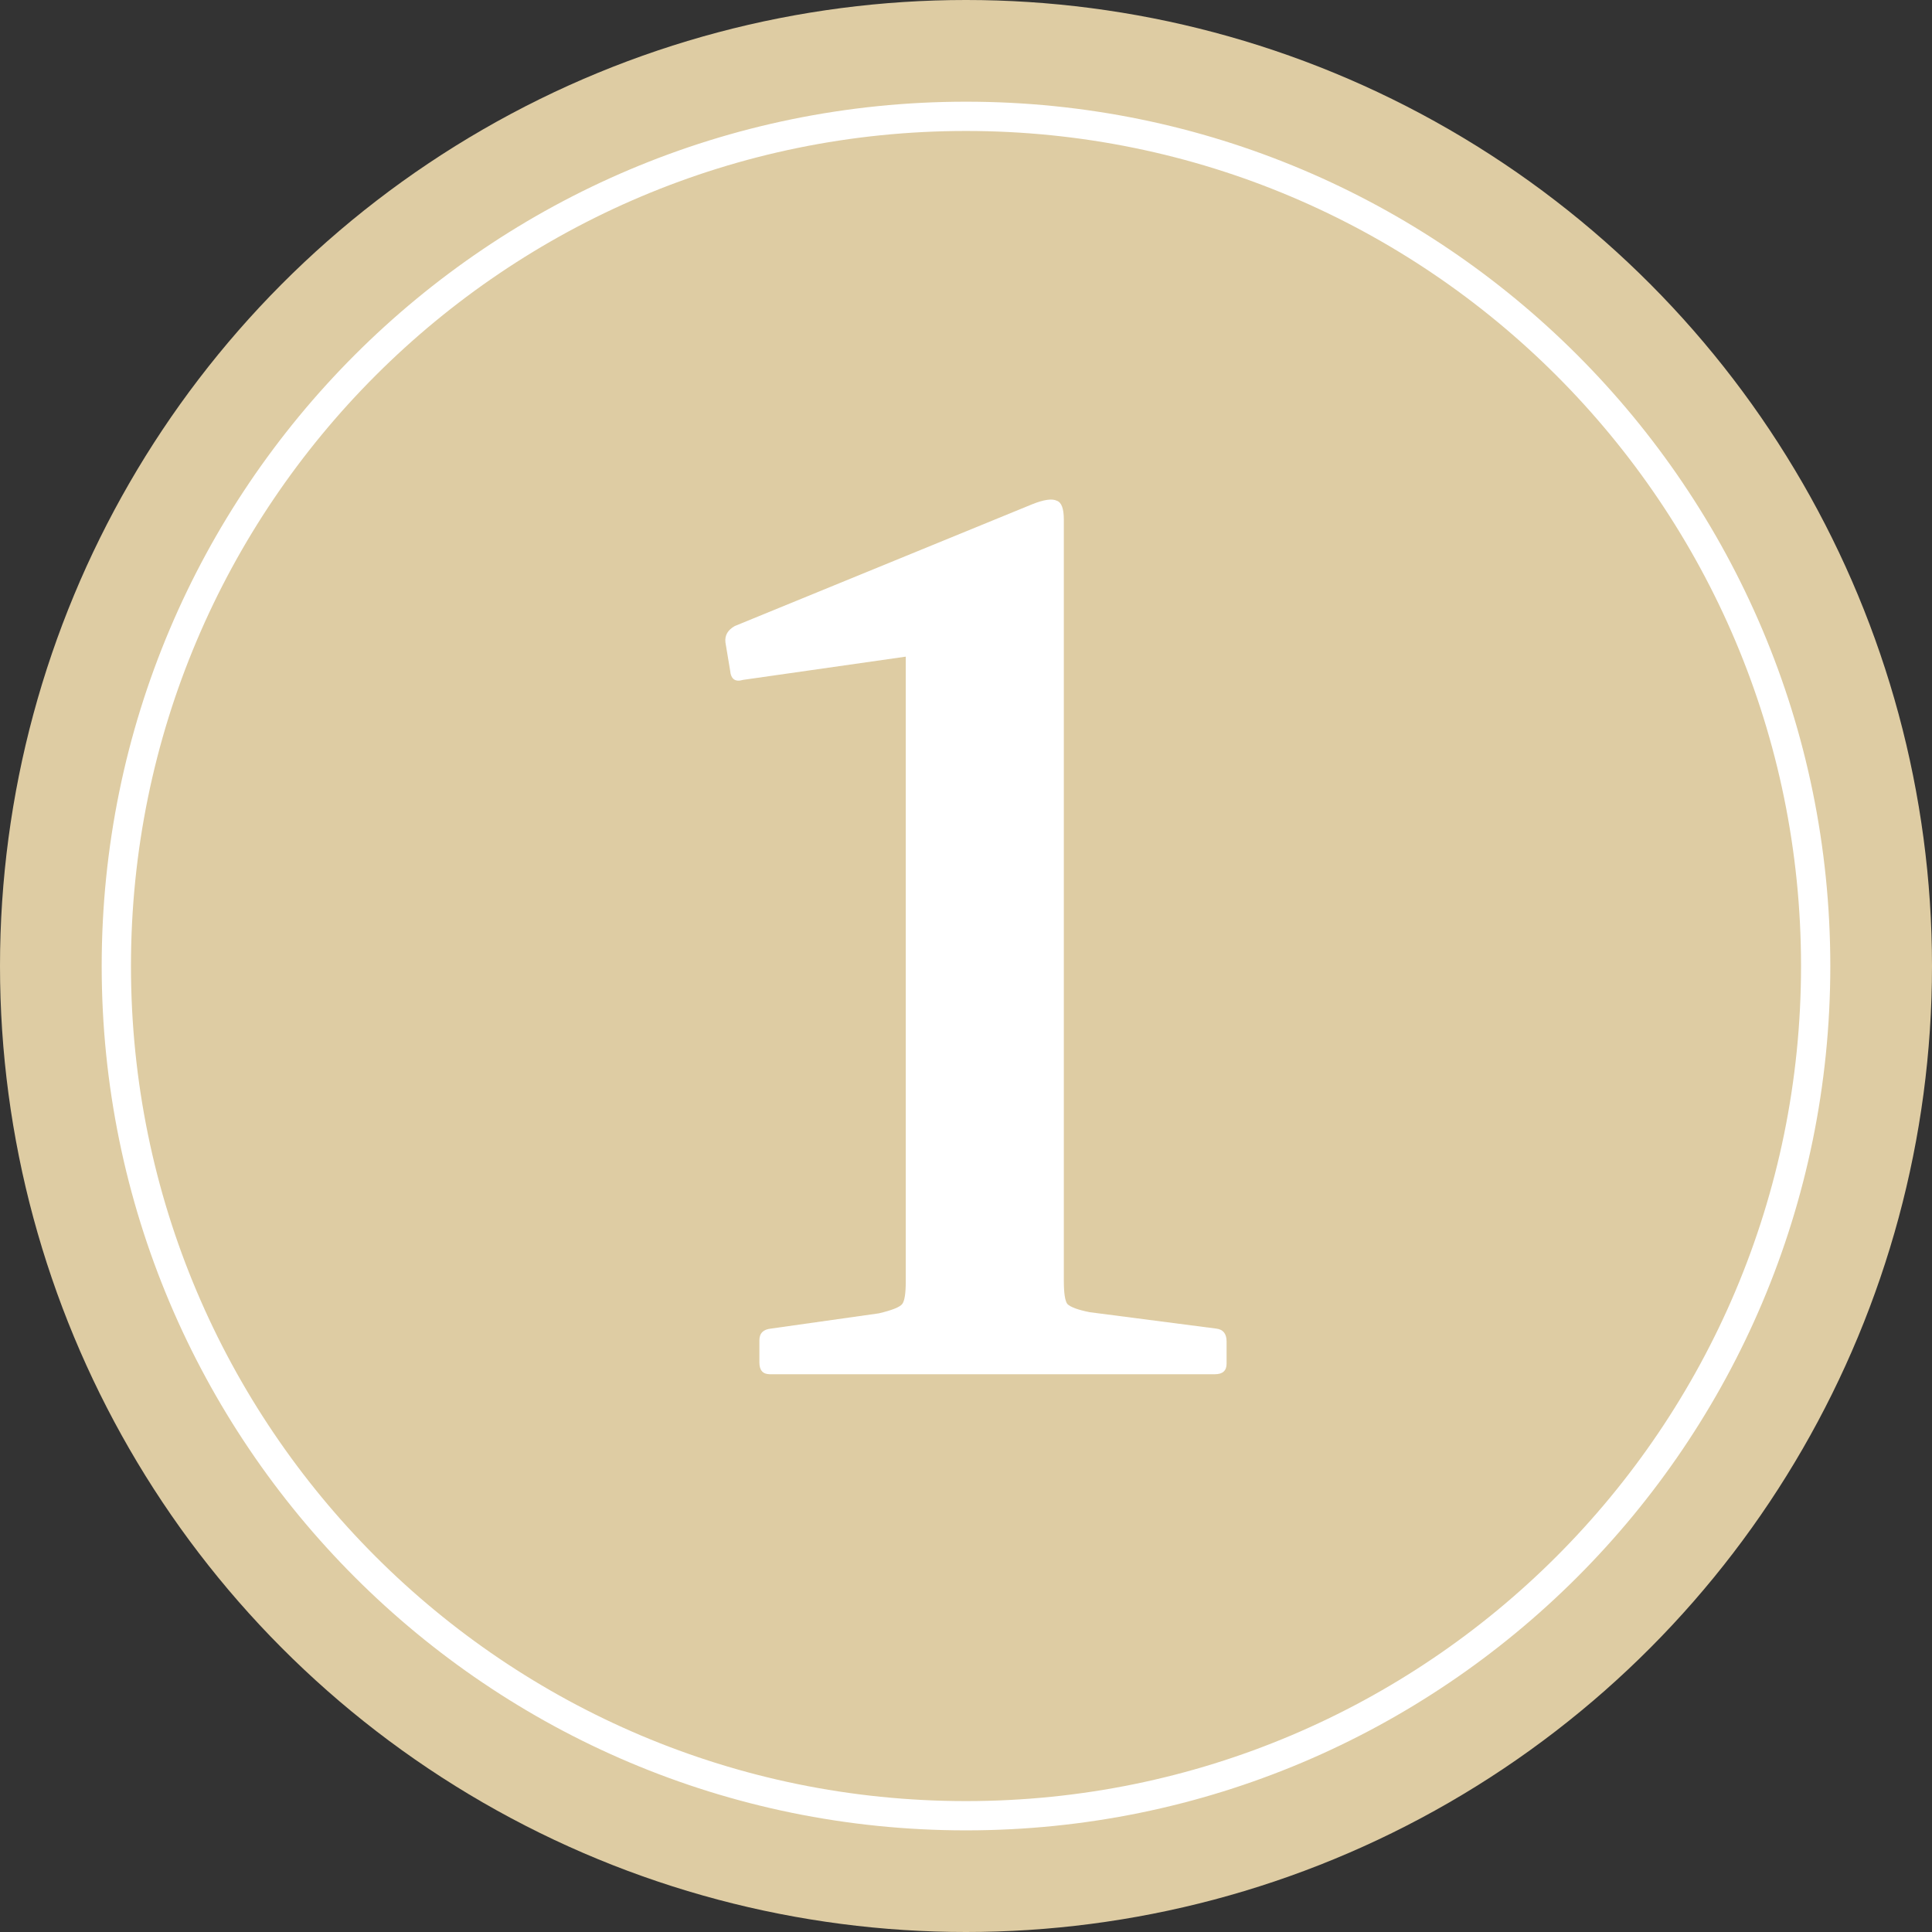
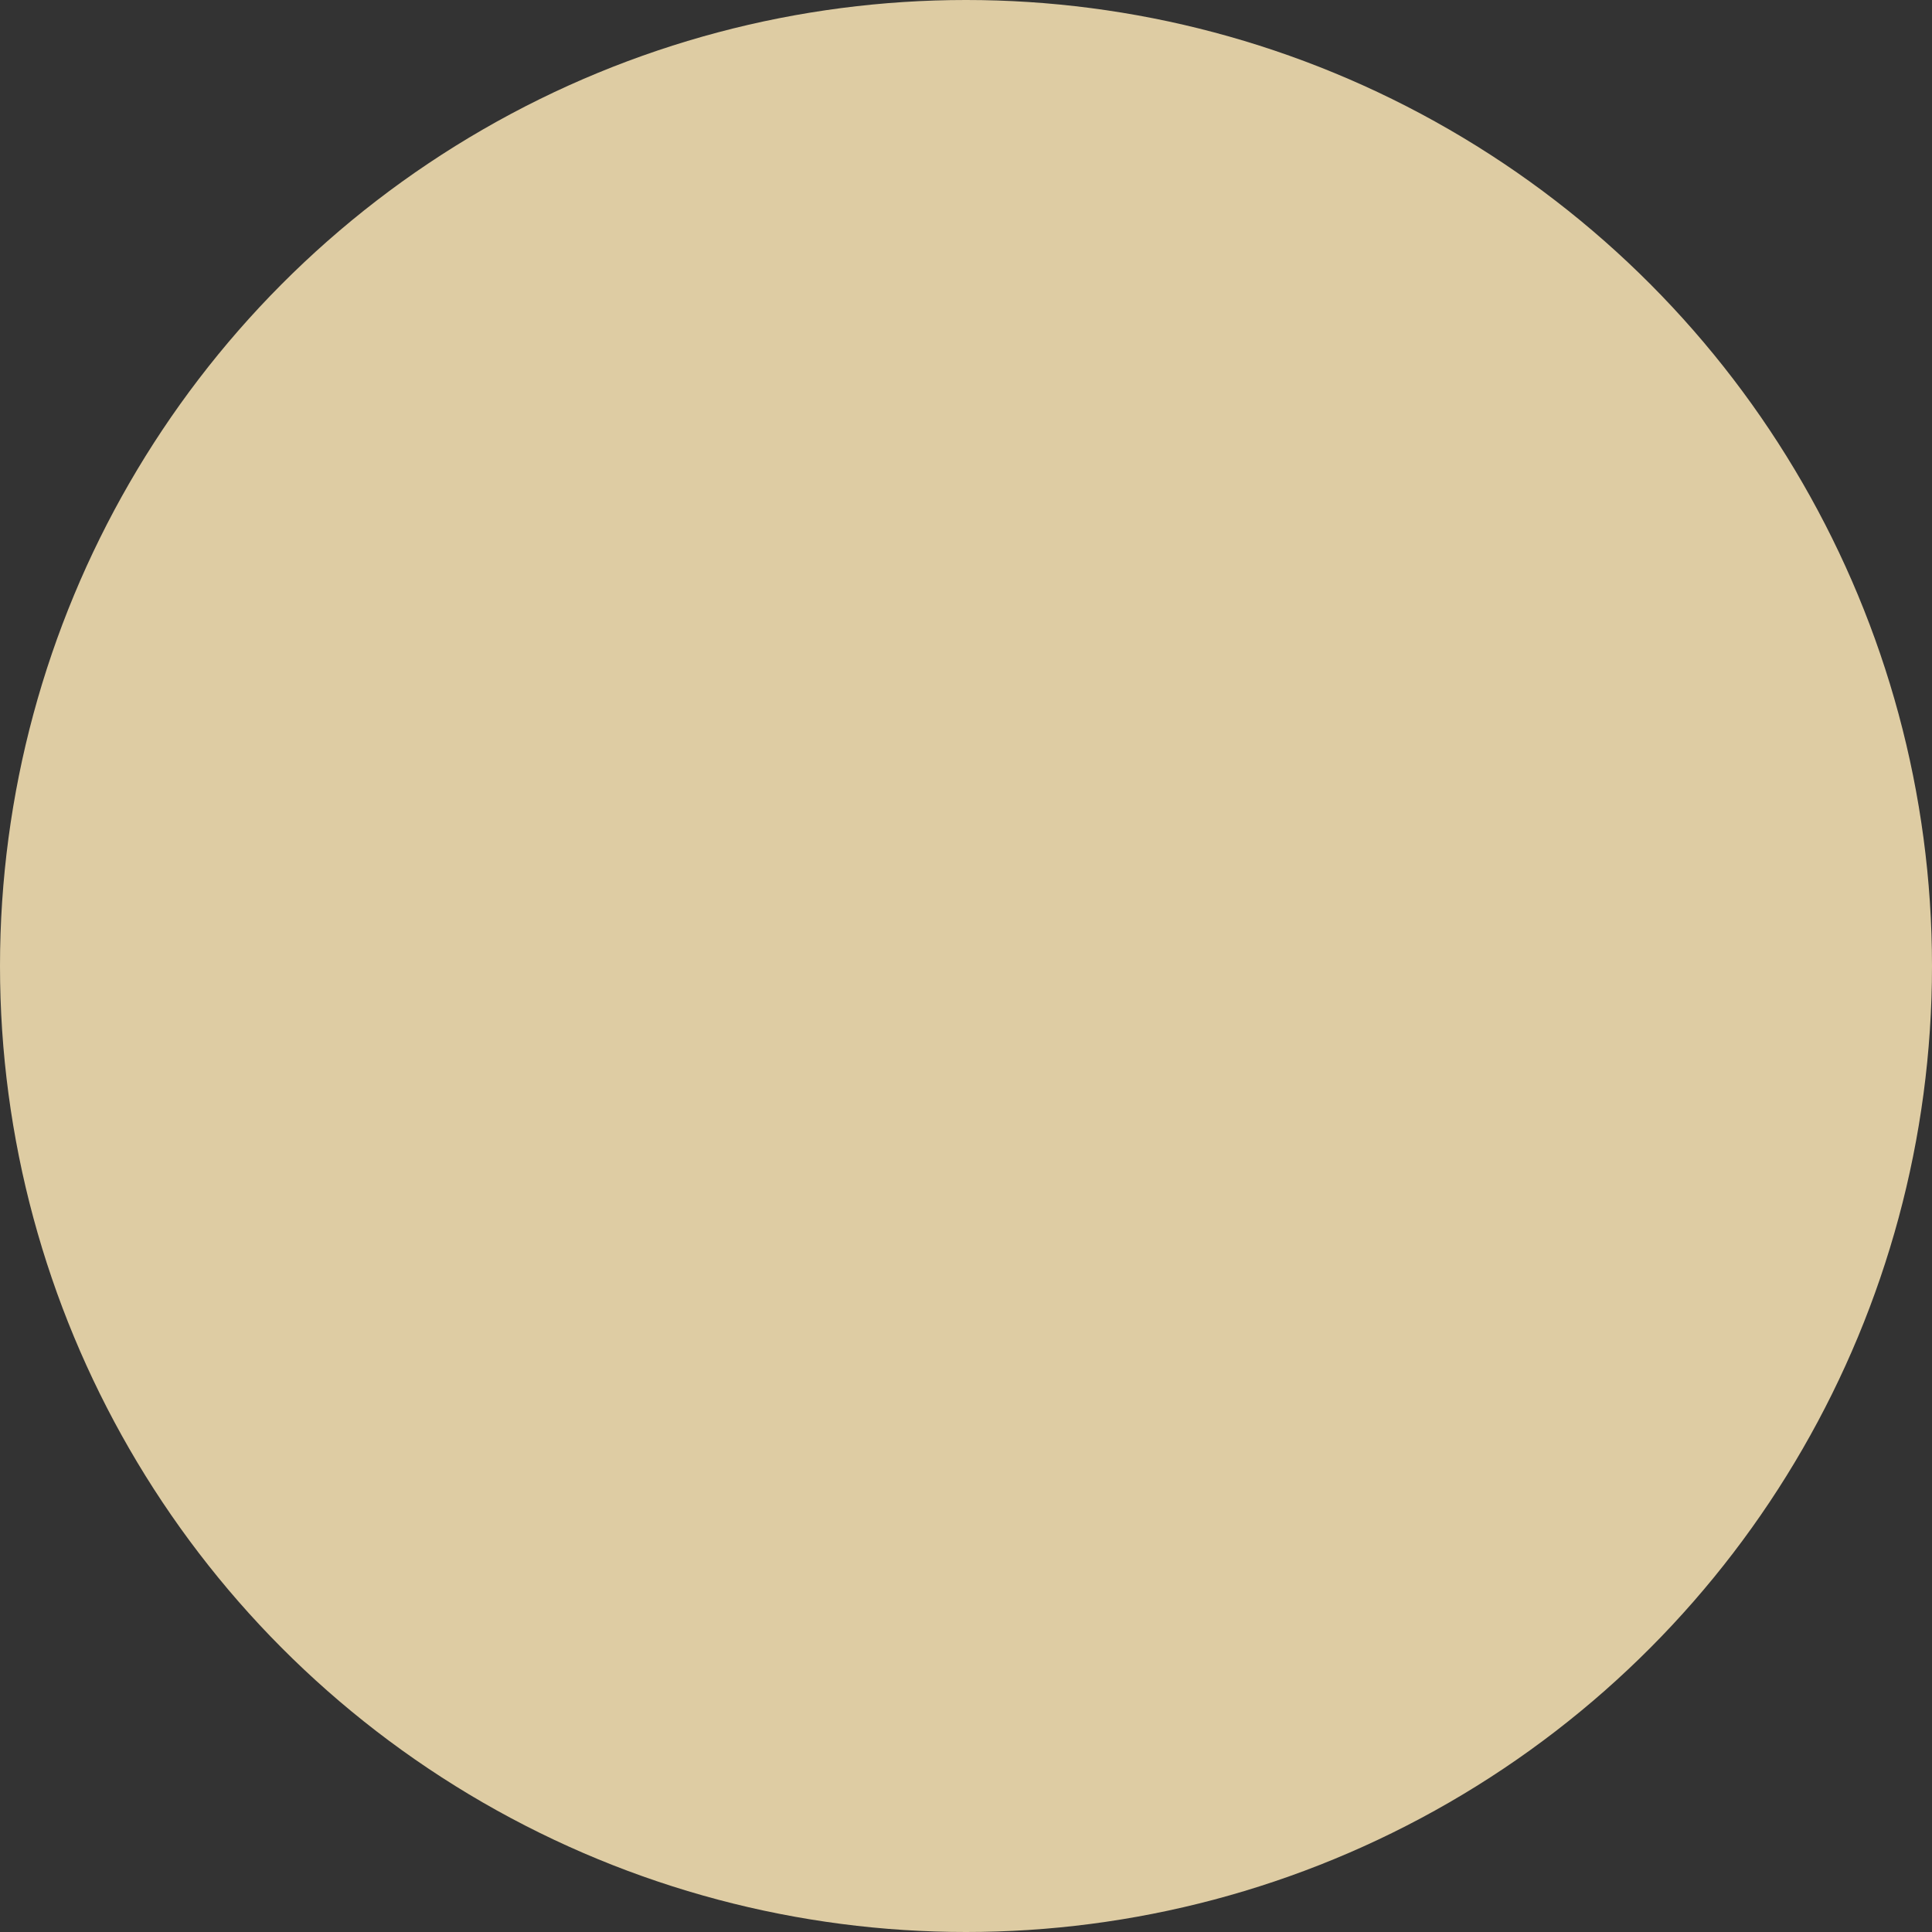
<svg xmlns="http://www.w3.org/2000/svg" width="33" height="33" viewBox="0 0 33 33" fill="none">
  <rect x="0" y="0" width="33" height="33" fill="#333333" stroke="none" />
  <circle cx="16.5" cy="16.5" r="16.5" fill="#DECCA3" />
-   <path d="M31.263 16.5C31.263 24.654 24.653 31.264 16.5 31.264C8.347 31.264 1.737 24.654 1.737 16.5C1.737 8.347 8.347 1.737 16.5 1.737C24.653 1.737 31.263 8.347 31.263 16.5Z" fill="#DECCA3" />
-   <path fill-rule="evenodd" clip-rule="evenodd" d="M16.5 30.764C24.377 30.764 30.763 24.378 30.763 16.5C30.763 8.623 24.377 2.237 16.5 2.237C8.623 2.237 2.237 8.623 2.237 16.5C2.237 24.378 8.623 30.764 16.5 30.764ZM16.5 31.264C24.653 31.264 31.263 24.654 31.263 16.5C31.263 8.347 24.653 1.737 16.5 1.737C8.347 1.737 1.737 8.347 1.737 16.5C1.737 24.654 8.347 31.264 16.5 31.264Z" fill="white" />
-   <path d="M20.771 22.693C20.891 22.706 20.951 22.78 20.951 22.913V23.293C20.951 23.413 20.884 23.473 20.751 23.473H13.151C13.031 23.473 12.971 23.407 12.971 23.273V22.893C12.971 22.773 13.037 22.706 13.171 22.693L15.011 22.433C15.237 22.38 15.371 22.326 15.411 22.273C15.451 22.22 15.471 22.093 15.471 21.893V11.216L12.691 11.613C12.557 11.653 12.484 11.6 12.471 11.453L12.391 10.973C12.377 10.853 12.431 10.76 12.551 10.693L17.631 8.613C17.831 8.533 17.971 8.513 18.051 8.553C18.131 8.58 18.171 8.687 18.171 8.873V21.873C18.171 22.087 18.191 22.22 18.231 22.273C18.284 22.326 18.411 22.373 18.611 22.413L20.771 22.693Z" fill="white" />
</svg>